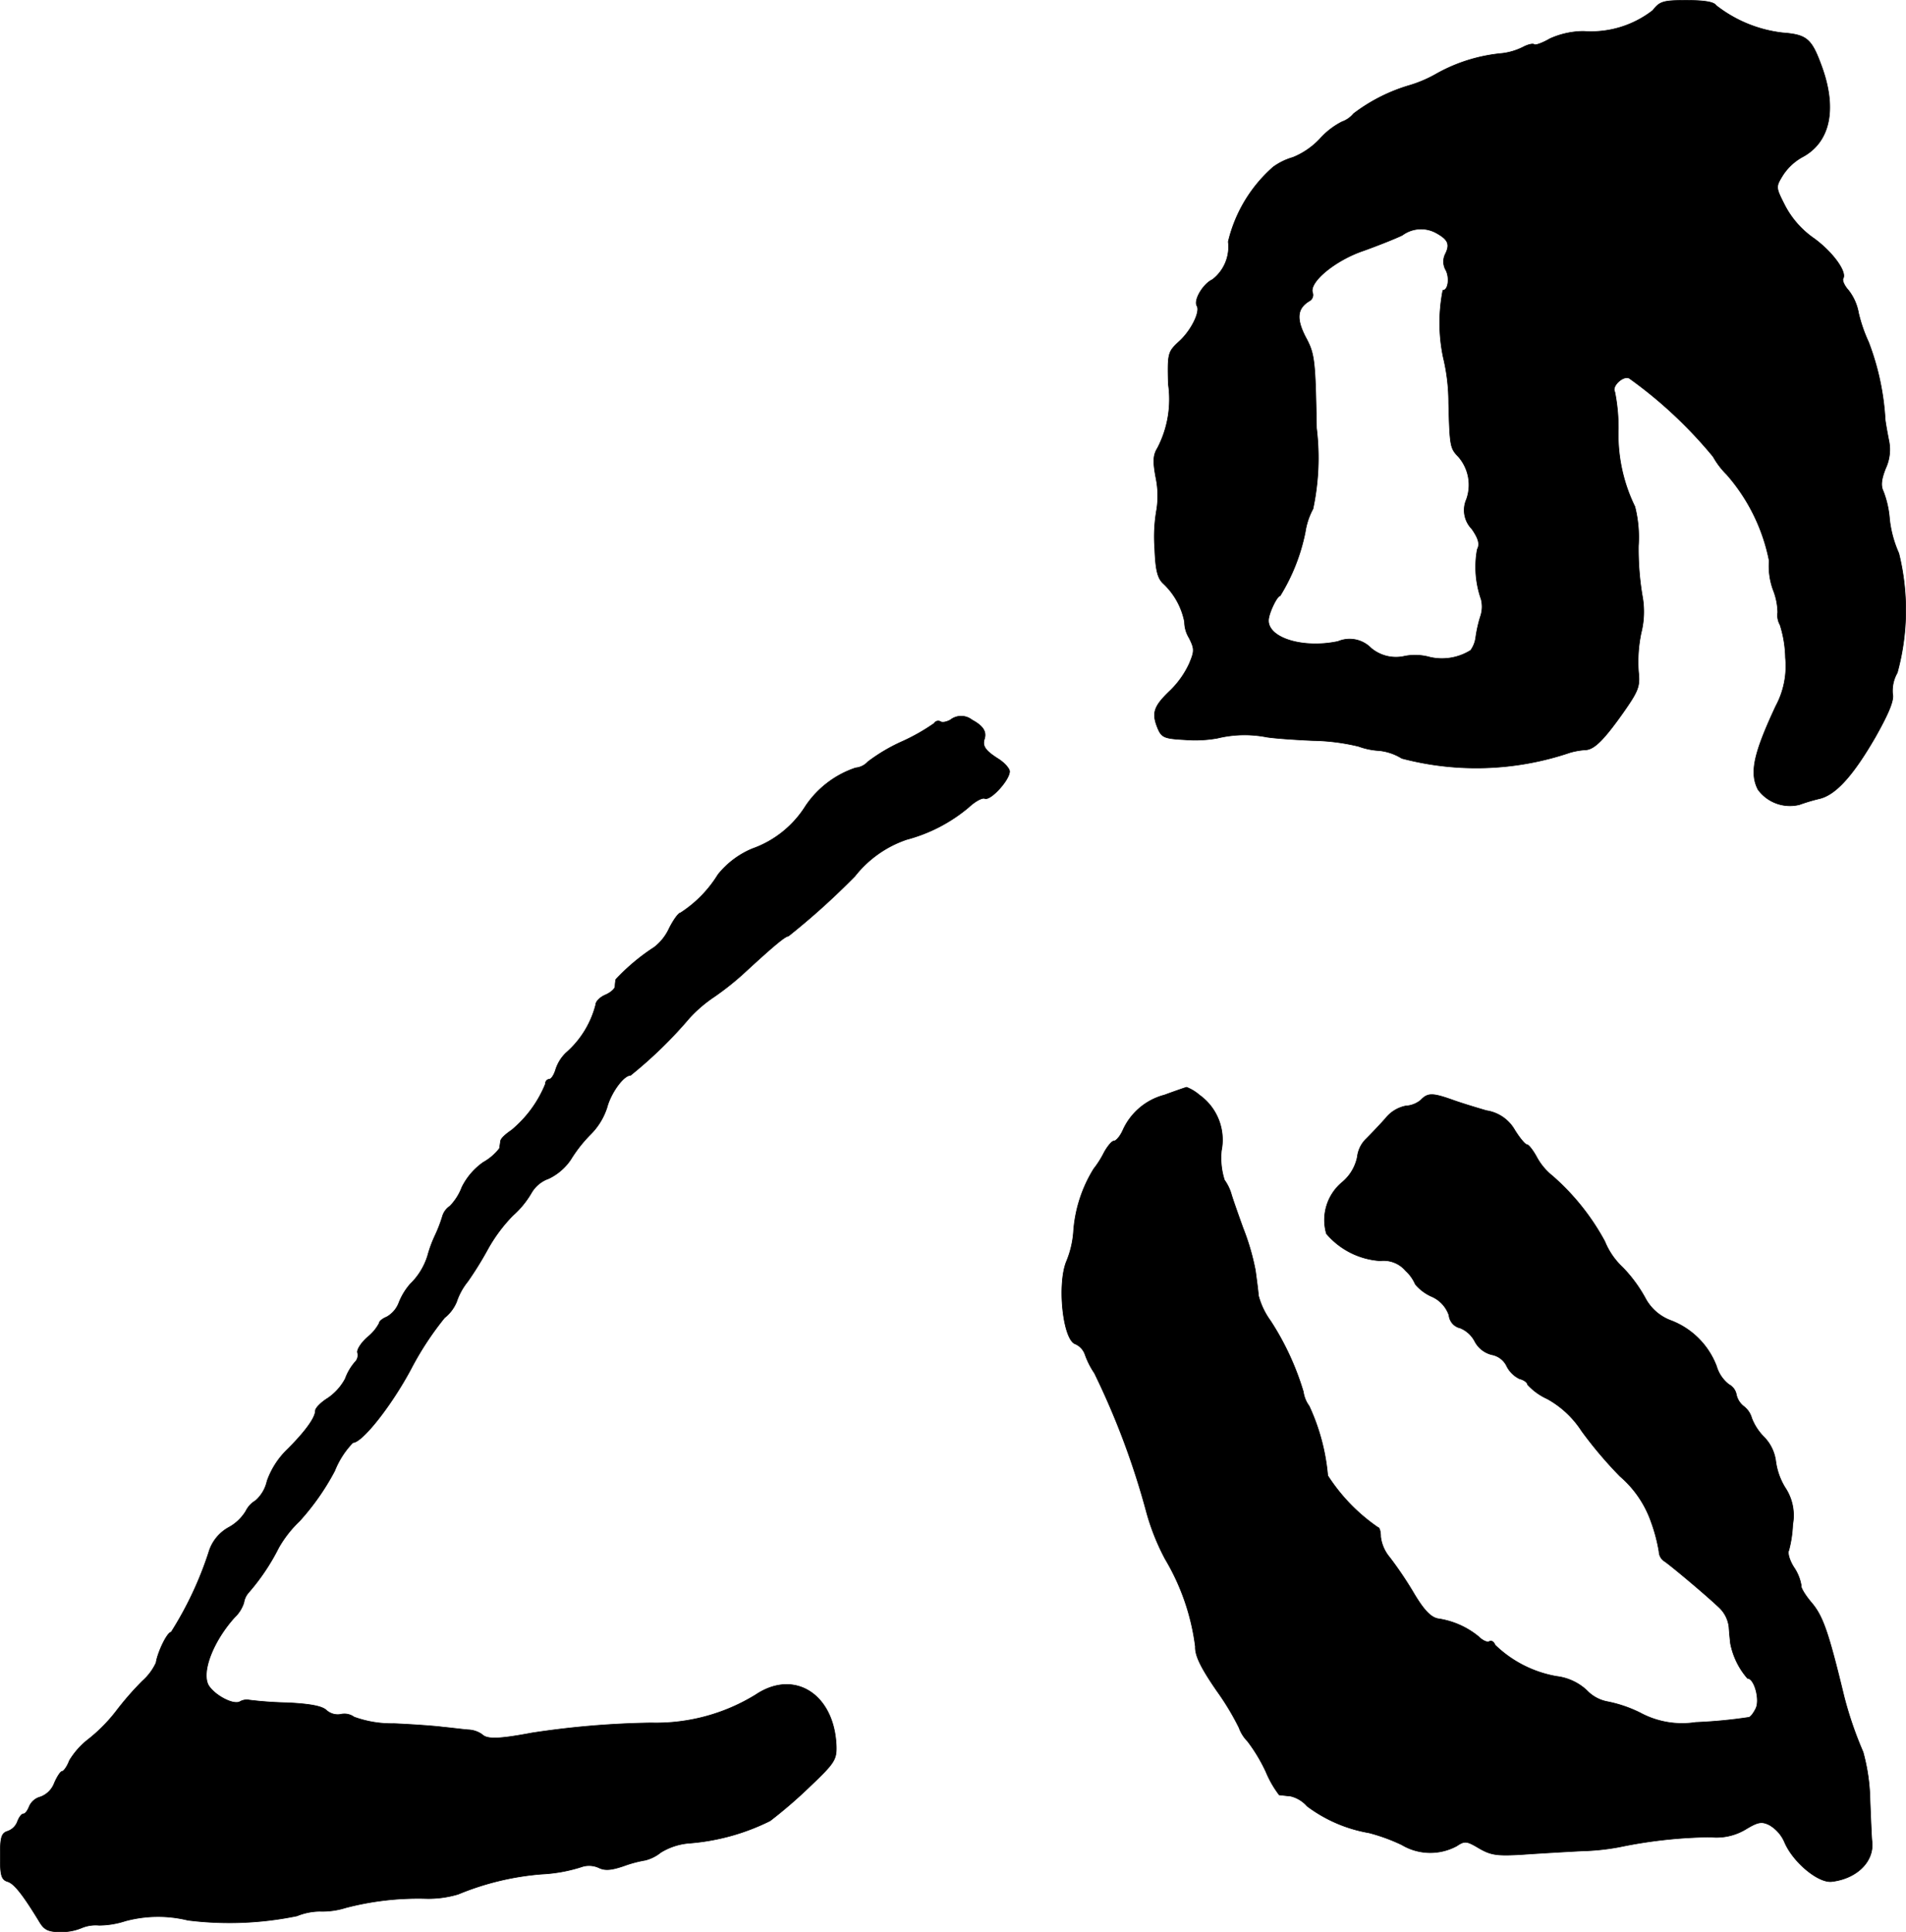
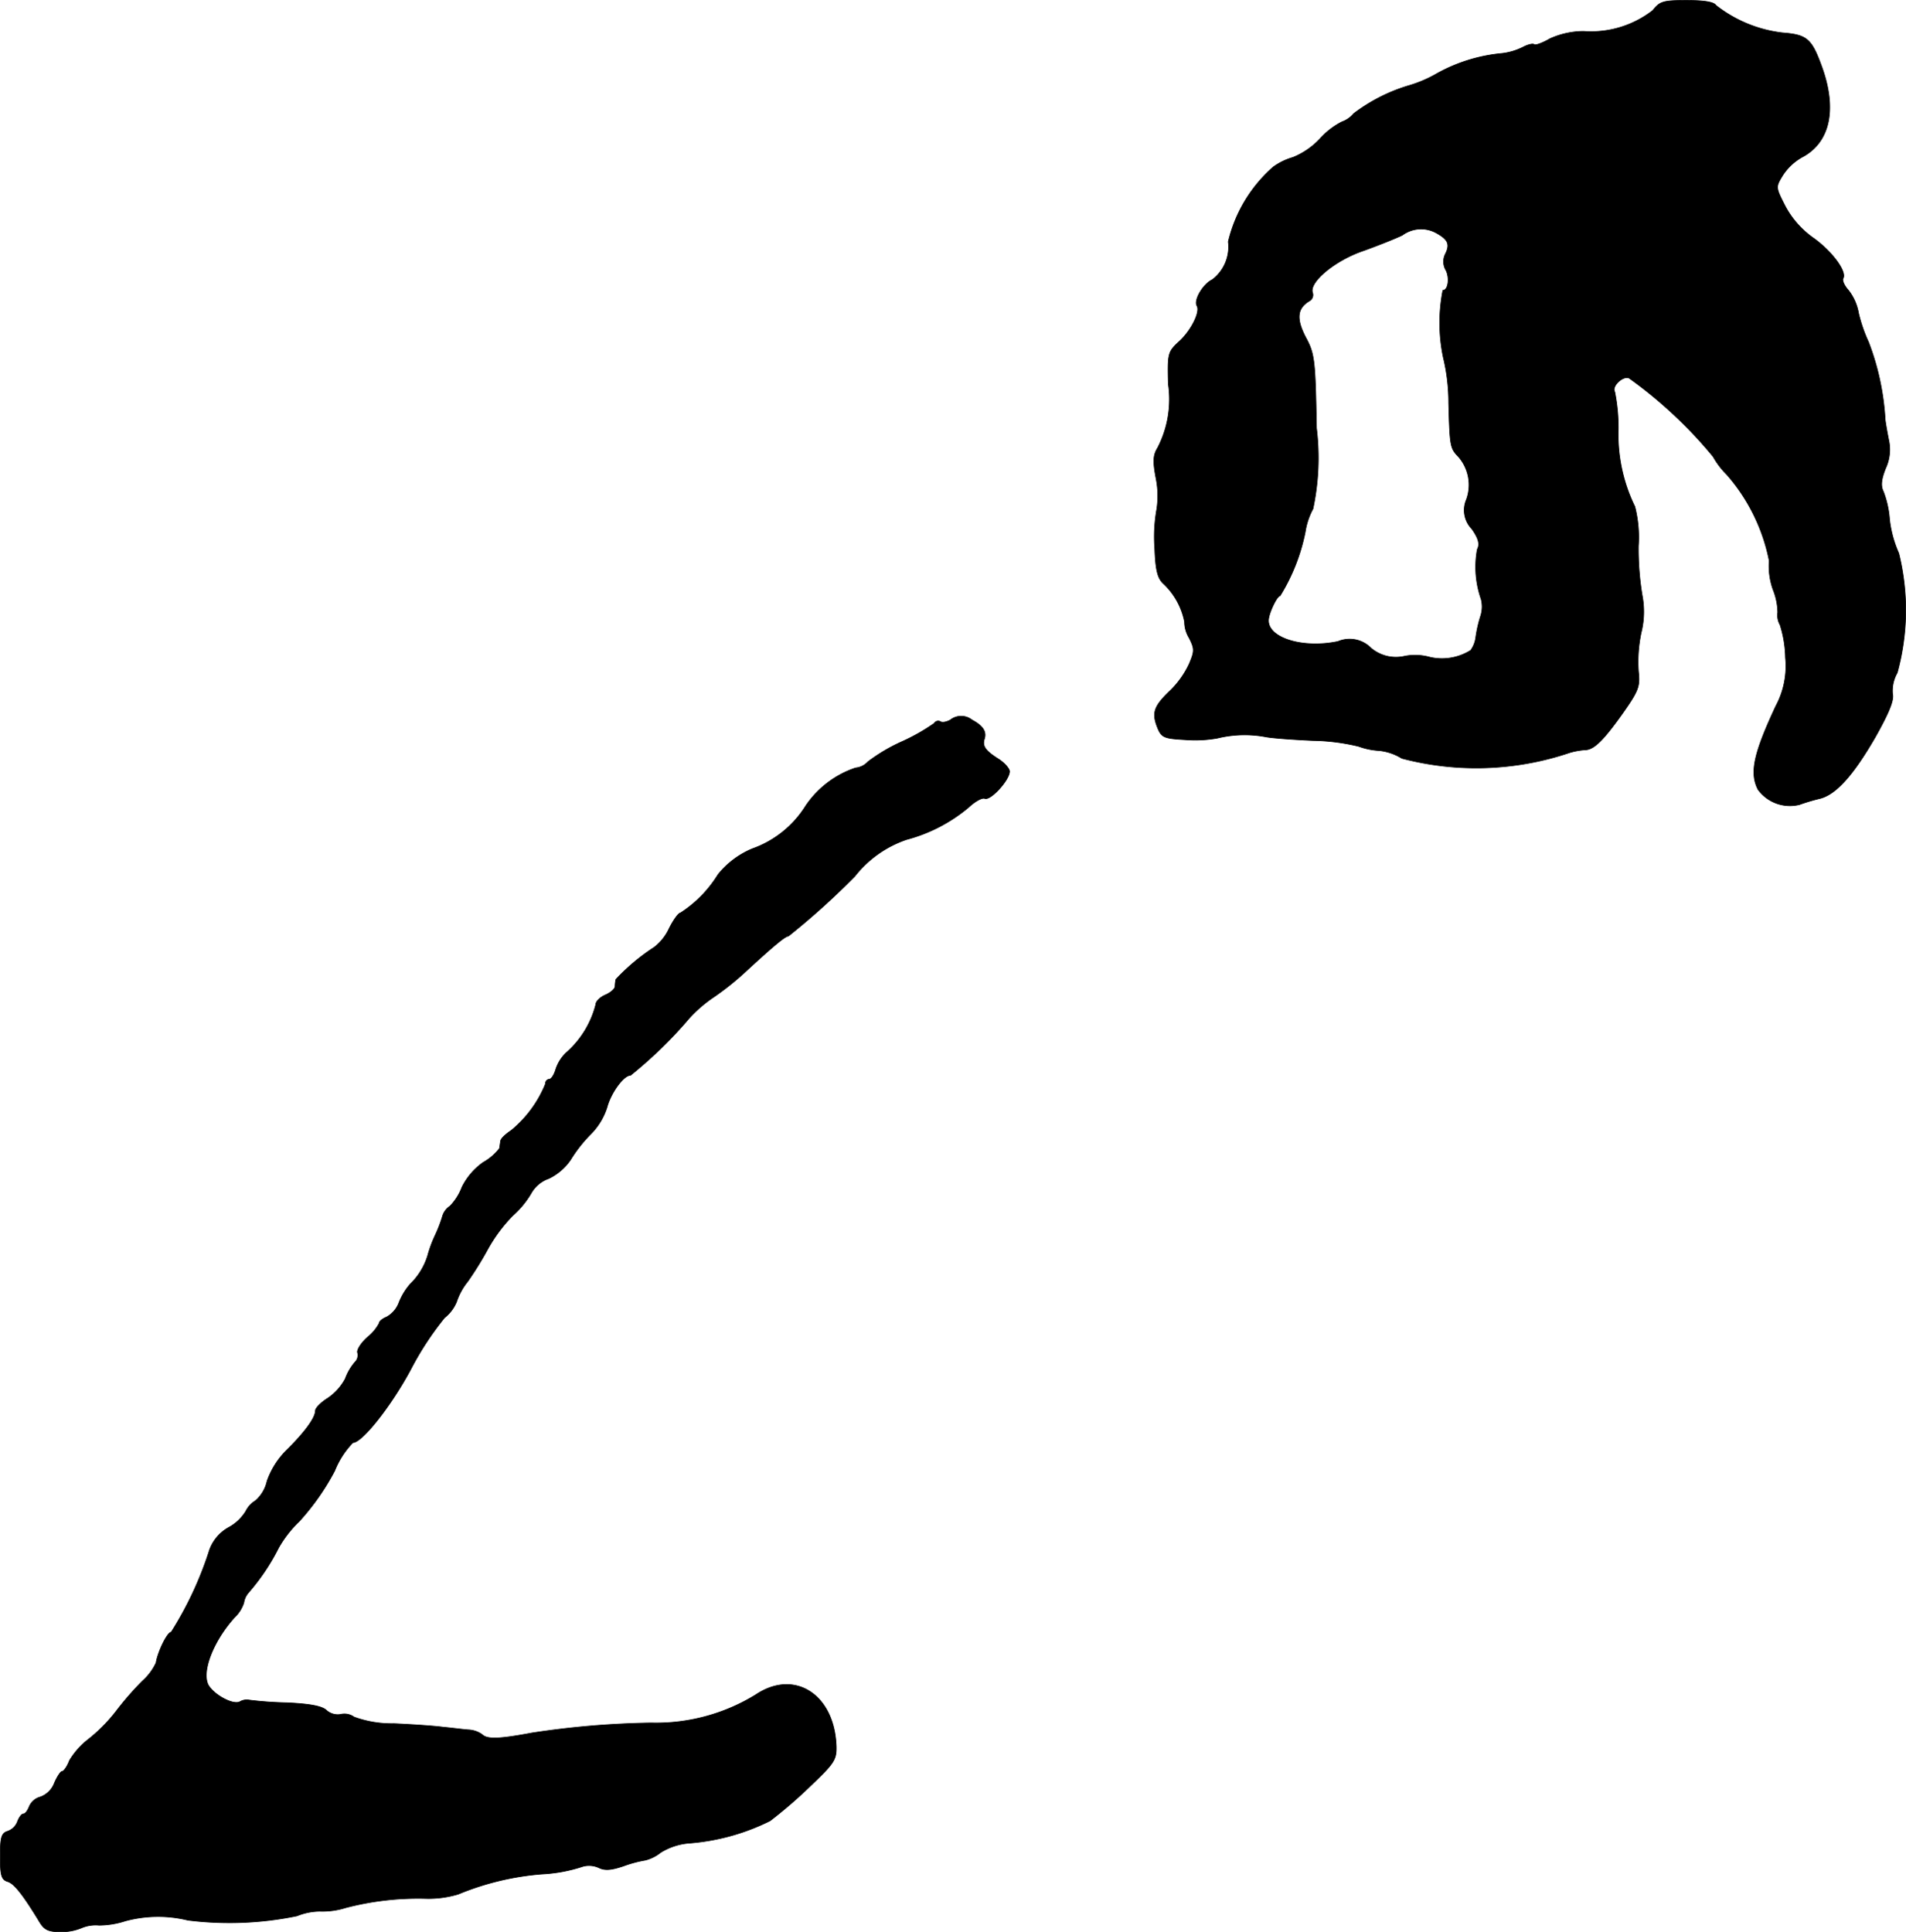
<svg xmlns="http://www.w3.org/2000/svg" version="1.1" width="10.533mm" height="10.677mm" viewBox="0 0 29.858 30.264">
  <defs>
    <style type="text/css">
      .a {
        stroke: #000;
        stroke-linecap: round;
        stroke-linejoin: round;
        stroke-width: 0.01px;
      }
    </style>
  </defs>
  <path class="a" d="M25.892.162A1.575,1.575,0,0,1,24.808.49a1.297,1.297,0,0,0-.527.115c-.115.067-.23.109-.248.091s-.097,0-.176.042a.998.998,0,0,1-.321.097,2.584,2.584,0,0,0-1.024.315,1.999,1.999,0,0,1-.436.188,2.699,2.699,0,0,0-.872.442.417.417,0,0,1-.182.127,1.191,1.191,0,0,0-.345.267,1.199,1.199,0,0,1-.424.291.978.978,0,0,0-.309.151,2.251,2.251,0,0,0-.703,1.169.647.647,0,0,1-.248.594c-.145.067-.297.321-.242.412s-.091.388-.279.557c-.176.164-.182.182-.17.666a1.649,1.649,0,0,1-.17,1.005c-.067.109-.073.206-.024.466a1.394,1.394,0,0,1,.012.497,2.435,2.435,0,0,0-.03.612c.012.345.048.466.133.545a1.119,1.119,0,0,1,.333.6.492.492,0,0,0,.073.254c.085.17.085.206,0,.406a1.423,1.423,0,0,1-.291.412c-.254.242-.297.345-.212.569.067.17.097.188.436.206a1.98,1.98,0,0,0,.509-.024,1.799,1.799,0,0,1,.769-.018c.103.018.43.042.727.055a3.26,3.26,0,0,1,.715.091,1.123,1.123,0,0,0,.327.067.839.839,0,0,1,.351.121,4.575,4.575,0,0,0,2.635-.091,1.132,1.132,0,0,1,.242-.042c.133-.006.279-.145.588-.581.242-.345.267-.412.242-.642a2.212,2.212,0,0,1,.042-.612,1.346,1.346,0,0,0,.018-.575,4.415,4.415,0,0,1-.061-.787,1.954,1.954,0,0,0-.055-.612,2.572,2.572,0,0,1-.26-1.217,2.852,2.852,0,0,0-.055-.581c-.055-.091.139-.267.23-.212A6.899,6.899,0,0,1,26.837,7.152a1.256,1.256,0,0,0,.212.279,2.9,2.9,0,0,1,.666,1.351,1.091,1.091,0,0,0,.061.454,1.007,1.007,0,0,1,.073.357.304.304,0,0,0,.036.194,1.799,1.799,0,0,1,.085.515,1.325,1.325,0,0,1-.151.757c-.351.751-.412,1.048-.279,1.308a.619.619,0,0,0,.648.236,3.021,3.021,0,0,1,.303-.091c.26-.055.533-.357.884-.963.212-.376.297-.581.273-.678a.566.566,0,0,1,.073-.333,3.699,3.699,0,0,0,.024-1.872,1.793,1.793,0,0,1-.145-.533,1.515,1.515,0,0,0-.097-.436c-.042-.085-.036-.182.036-.363A.695.695,0,0,0,29.593,6.922c-.018-.091-.048-.248-.061-.345A4.031,4.031,0,0,0,29.272,5.359a2.386,2.386,0,0,1-.157-.454.806.806,0,0,0-.157-.357c-.067-.073-.103-.157-.085-.188.061-.103-.164-.412-.454-.624a1.44,1.44,0,0,1-.454-.509c-.151-.297-.151-.297-.036-.485a.867.867,0,0,1,.297-.279c.442-.23.557-.751.309-1.429-.157-.43-.23-.491-.612-.521a2.076,2.076,0,0,1-1.042-.43C26.849.029,26.692.005,26.419.005,26.05.005,26.001.023,25.892.162ZM22.494,3.645c.188.103.224.176.151.327a.265.265,0,0,0,.006.26c.061.121.036.315-.048.315a2.646,2.646,0,0,0,.006,1.048,3.041,3.041,0,0,1,.085.715c.018.69.024.709.157.848a.672.672,0,0,1,.121.666.42.42,0,0,0,.085.46c.109.157.127.242.085.321a1.527,1.527,0,0,0,.061.781.475.475,0,0,1-.012.273,2.032,2.032,0,0,0-.073.327.443.443,0,0,1-.079.2.847.847,0,0,1-.636.109.862.862,0,0,0-.394-.018.605.605,0,0,1-.533-.127.468.468,0,0,0-.515-.103c-.539.115-1.09-.048-1.09-.327,0-.109.133-.388.182-.388a3.015,3.015,0,0,0,.394-.999,1.106,1.106,0,0,1,.121-.363,3.838,3.838,0,0,0,.055-1.266c-.018-1.072-.03-1.163-.17-1.423-.151-.291-.133-.454.061-.569a.107.107,0,0,0,.048-.127c-.061-.164.351-.509.8-.66.236-.085.509-.194.606-.242A.494.494,0,0,1,22.494,3.645Z" />
  <path class="a" d="M14.887,11.277c-.055.03-.127.048-.157.024a.074.074,0,0,0-.097.03,3.102,3.102,0,0,1-.503.285,2.745,2.745,0,0,0-.533.315.299.299,0,0,1-.194.097,1.53,1.53,0,0,0-.781.594,1.623,1.623,0,0,1-.836.672,1.357,1.357,0,0,0-.539.406,1.892,1.892,0,0,1-.588.6c-.03,0-.109.109-.176.242a.788.788,0,0,1-.236.297,3.206,3.206,0,0,0-.6.503.668.668,0,0,0-.012.109c0,.036-.067.097-.151.133s-.151.103-.151.151a1.491,1.491,0,0,1-.466.757.626.626,0,0,0-.164.267c-.024.079-.067.145-.097.145a.068.068,0,0,0-.061.073,1.837,1.837,0,0,1-.533.727c-.091.061-.17.133-.17.17-.006.03-.012.085-.018.115a.839.839,0,0,1-.254.218,1.041,1.041,0,0,0-.333.388.864.864,0,0,1-.188.297.291.291,0,0,0-.115.151,2.221,2.221,0,0,1-.121.315,1.967,1.967,0,0,0-.115.315,1.054,1.054,0,0,1-.273.442.997.997,0,0,0-.176.291.429.429,0,0,1-.194.224c-.061.024-.115.067-.115.097a.699.699,0,0,1-.182.218c-.103.091-.17.2-.157.242a.152.152,0,0,1-.042.151.842.842,0,0,0-.151.26.859.859,0,0,1-.273.303c-.109.067-.194.157-.194.194,0,.109-.151.321-.436.606a1.283,1.283,0,0,0-.321.497.572.572,0,0,1-.182.309.392.392,0,0,0-.151.164.715.715,0,0,1-.267.254.656.656,0,0,0-.315.394,5.526,5.526,0,0,1-.588,1.248c-.061,0-.212.315-.236.478a.865.865,0,0,1-.212.285,4.795,4.795,0,0,0-.412.472,2.518,2.518,0,0,1-.436.442,1.211,1.211,0,0,0-.297.333c-.036.097-.091.17-.115.17s-.079.085-.121.182a.368.368,0,0,1-.218.218.263.263,0,0,0-.176.151c-.024.061-.061.115-.091.115s-.067.055-.091.115a.254.254,0,0,1-.157.157c-.097.03-.115.097-.115.394s.018.363.115.394c.103.03.242.206.503.636.073.121.139.151.327.151A.823.823,0,0,0,1.277,30.199a.571.571,0,0,1,.273-.042,1.351,1.351,0,0,0,.412-.067,1.969,1.969,0,0,1,.981-.012,5.242,5.242,0,0,0,1.708-.067.988.988,0,0,1,.357-.073,1.211,1.211,0,0,0,.406-.055,4.486,4.486,0,0,1,1.248-.145,1.615,1.615,0,0,0,.515-.067,4.302,4.302,0,0,1,1.308-.315,2.42,2.42,0,0,0,.648-.121.369.369,0,0,1,.254.024c.091.042.188.036.382-.03a1.926,1.926,0,0,1,.339-.091.626.626,0,0,0,.242-.121,1.003,1.003,0,0,1,.436-.145,3.431,3.431,0,0,0,1.278-.351,7.32,7.32,0,0,0,.624-.539c.382-.363.418-.418.412-.63-.03-.812-.654-1.211-1.26-.806a2.981,2.981,0,0,1-1.641.442,13.637,13.637,0,0,0-1.866.157c-.515.097-.703.103-.781.024a.403.403,0,0,0-.218-.073c-.085-.006-.26-.03-.394-.042-.133-.018-.478-.042-.769-.055a1.725,1.725,0,0,1-.624-.103.259.259,0,0,0-.212-.042.266.266,0,0,1-.218-.061c-.067-.067-.248-.103-.618-.121a5.856,5.856,0,0,1-.594-.042.214.214,0,0,0-.145.024c-.103.061-.406-.103-.497-.26-.109-.212.079-.691.412-1.06a.545.545,0,0,0,.145-.23.309.309,0,0,1,.073-.157,3.365,3.365,0,0,0,.472-.703,1.823,1.823,0,0,1,.327-.418,3.822,3.822,0,0,0,.551-.787,1.359,1.359,0,0,1,.285-.442c.145,0,.606-.581.915-1.163a4.783,4.783,0,0,1,.521-.793.624.624,0,0,0,.188-.248,1.015,1.015,0,0,1,.176-.321,5.472,5.472,0,0,0,.315-.509,2.47,2.47,0,0,1,.388-.521,1.44,1.44,0,0,0,.297-.363.506.506,0,0,1,.267-.218.87.87,0,0,0,.345-.297,2.192,2.192,0,0,1,.309-.394,1.048,1.048,0,0,0,.26-.424c.061-.23.26-.503.369-.503a6.81,6.81,0,0,0,.921-.896,2.14,2.14,0,0,1,.388-.333,4.379,4.379,0,0,0,.485-.388c.454-.418.63-.563.678-.563a11.548,11.548,0,0,0,1.042-.939,1.745,1.745,0,0,1,.812-.575,2.501,2.501,0,0,0,.969-.503c.097-.091.212-.157.254-.139.091.036.388-.291.388-.424,0-.042-.073-.127-.164-.188-.212-.133-.267-.206-.23-.321s-.024-.206-.194-.297A.273.273,0,0,0,14.887,11.277Z" />
-   <path class="a" d="M18.242,17.152a.988.988,0,0,0-.654.557c-.042.091-.103.164-.139.164-.03,0-.097.079-.151.176a1.514,1.514,0,0,1-.164.26,2.149,2.149,0,0,0-.315.957,1.496,1.496,0,0,1-.109.485c-.151.351-.061,1.242.139,1.302a.283.283,0,0,1,.151.17,1.268,1.268,0,0,0,.145.285,12.117,12.117,0,0,1,.818,2.187,3.567,3.567,0,0,0,.291.727,3.554,3.554,0,0,1,.472,1.369c-.006.139.079.321.333.69a4.125,4.125,0,0,1,.351.581.584.584,0,0,0,.133.212,2.586,2.586,0,0,1,.291.485,1.609,1.609,0,0,0,.206.357c.024,0,.103.012.176.018a.498.498,0,0,1,.26.157,2.244,2.244,0,0,0,.969.418,2.876,2.876,0,0,1,.515.188.87.87,0,0,0,.86.018c.127-.085.157-.079.351.036.188.109.285.121.684.097.254-.018.672-.042.921-.055a3.685,3.685,0,0,0,.588-.061,7.412,7.412,0,0,1,1.429-.157.888.888,0,0,0,.563-.127c.182-.109.242-.121.363-.061a.573.573,0,0,1,.236.267c.133.315.533.648.745.618.394-.048.666-.321.624-.636-.006-.048-.018-.339-.03-.636a3.024,3.024,0,0,0-.109-.757,5.885,5.885,0,0,1-.297-.866c-.248-1.024-.333-1.266-.515-1.478-.097-.115-.17-.236-.157-.267a.71.71,0,0,0-.109-.273c-.073-.109-.109-.236-.085-.273a1.839,1.839,0,0,0,.061-.406.782.782,0,0,0-.121-.581,1.055,1.055,0,0,1-.145-.412.659.659,0,0,0-.188-.382.858.858,0,0,1-.188-.291.348.348,0,0,0-.121-.182.315.315,0,0,1-.121-.194.225.225,0,0,0-.115-.151.56.56,0,0,1-.194-.285,1.232,1.232,0,0,0-.709-.715.75.75,0,0,1-.406-.351,2.208,2.208,0,0,0-.357-.485,1.146,1.146,0,0,1-.279-.406,3.674,3.674,0,0,0-.818-1.024.964.964,0,0,1-.242-.285c-.061-.115-.133-.206-.157-.206-.03,0-.115-.103-.194-.23a.615.615,0,0,0-.442-.303c-.164-.048-.406-.121-.539-.17-.309-.109-.382-.109-.491.006a.406.406,0,0,1-.236.091.537.537,0,0,0-.315.194c-.091.103-.23.248-.303.321a.468.468,0,0,0-.139.285.699.699,0,0,1-.236.394.768.768,0,0,0-.248.806,1.206,1.206,0,0,0,.842.424.454.454,0,0,1,.4.157.623.623,0,0,1,.151.212.711.711,0,0,0,.248.188.496.496,0,0,1,.279.297.226.226,0,0,0,.176.2.453.453,0,0,1,.23.212.409.409,0,0,0,.267.206.327.327,0,0,1,.236.188.442.442,0,0,0,.194.188c.073.018.127.061.127.091a.946.946,0,0,0,.309.224,1.513,1.513,0,0,1,.539.503,6.451,6.451,0,0,0,.6.709,1.664,1.664,0,0,1,.491.721,2.59,2.59,0,0,1,.121.46.187.187,0,0,0,.085.151c.085.055.63.509.86.727a.5.5,0,0,1,.151.303c.006.091.018.212.024.26a1.169,1.169,0,0,0,.267.545c.109,0,.2.345.127.478-.036.073-.085.133-.109.133a7.642,7.642,0,0,1-.83.079,1.383,1.383,0,0,1-.872-.151,2.033,2.033,0,0,0-.521-.176.597.597,0,0,1-.315-.176.839.839,0,0,0-.472-.218,1.84,1.84,0,0,1-.963-.491c-.018-.048-.061-.079-.091-.055-.036.018-.109-.018-.17-.079a1.3,1.3,0,0,0-.636-.279c-.115-.024-.224-.139-.388-.418a5.801,5.801,0,0,0-.369-.545.613.613,0,0,1-.139-.321c0-.079-.018-.145-.042-.145a2.86,2.86,0,0,1-.787-.812,3.258,3.258,0,0,0-.291-1.09.487.487,0,0,1-.091-.224A4.292,4.292,0,0,0,19.902,20.689a1.192,1.192,0,0,1-.188-.394c-.006-.085-.03-.26-.048-.394a3.71,3.71,0,0,0-.194-.666c-.085-.236-.17-.478-.188-.545a.729.729,0,0,0-.103-.206,1.138,1.138,0,0,1-.048-.46.861.861,0,0,0-.345-.872.681.681,0,0,0-.2-.121C18.582,17.031,18.424,17.085,18.242,17.152Z" />
</svg>